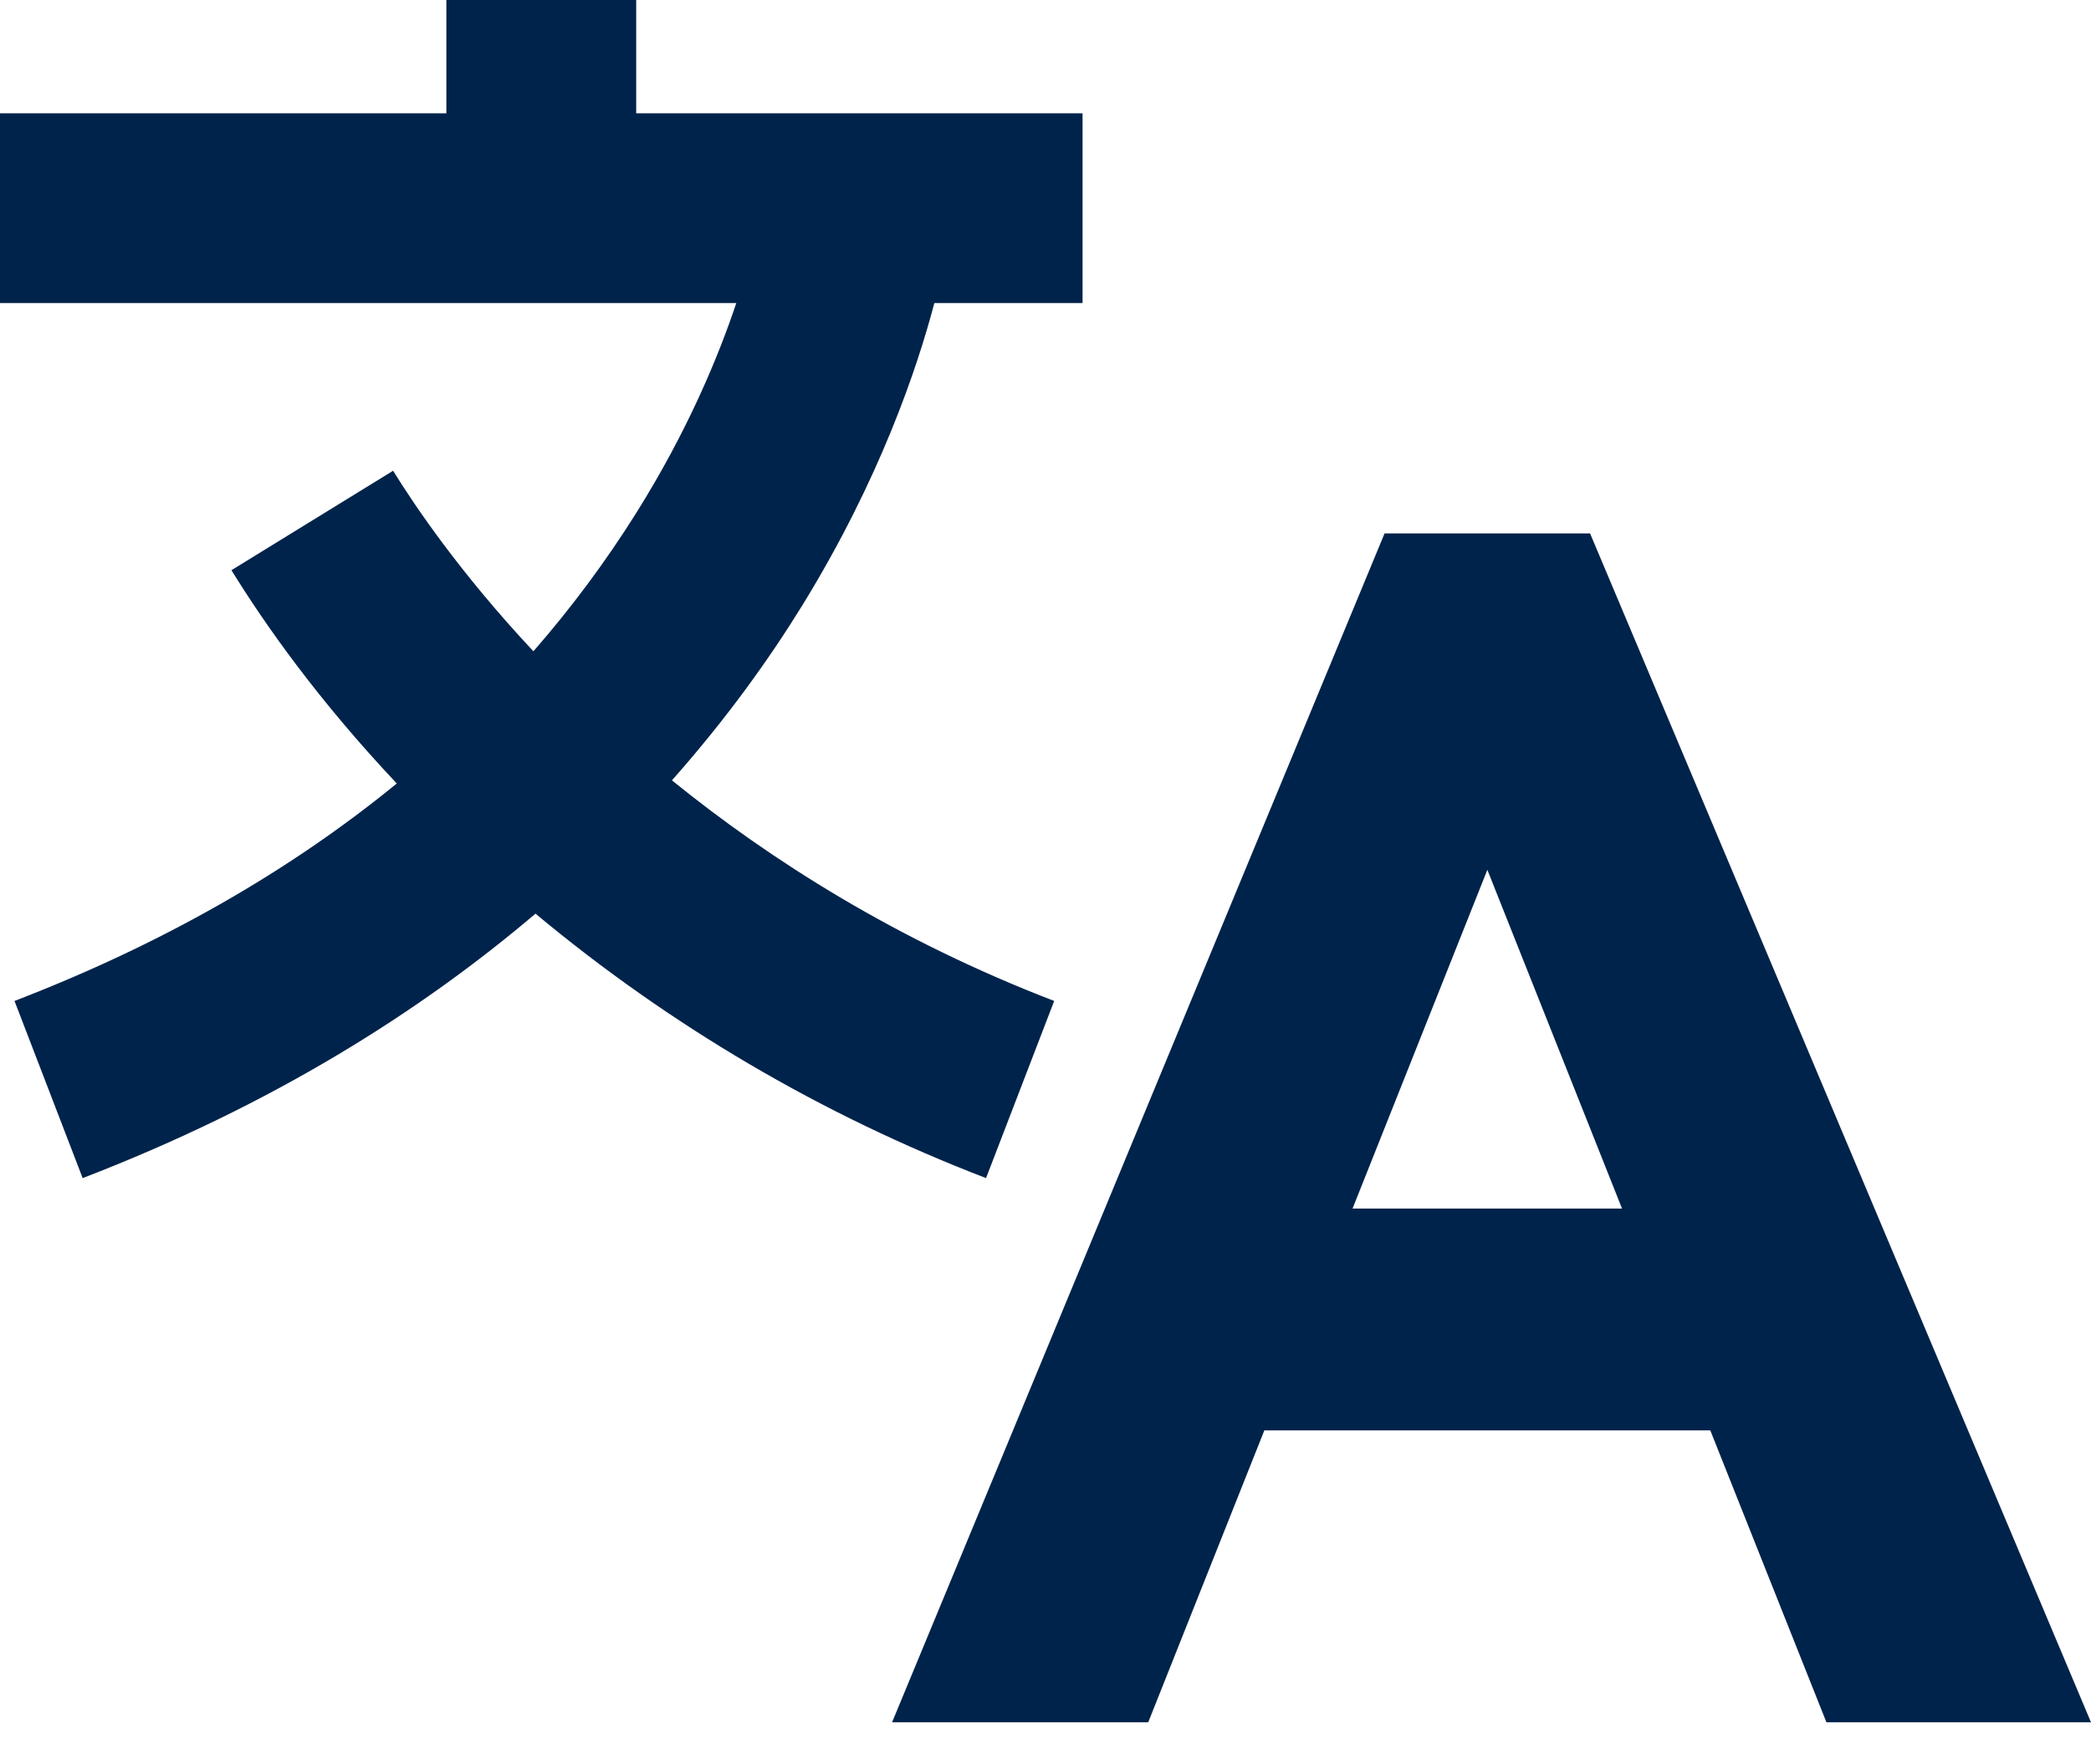
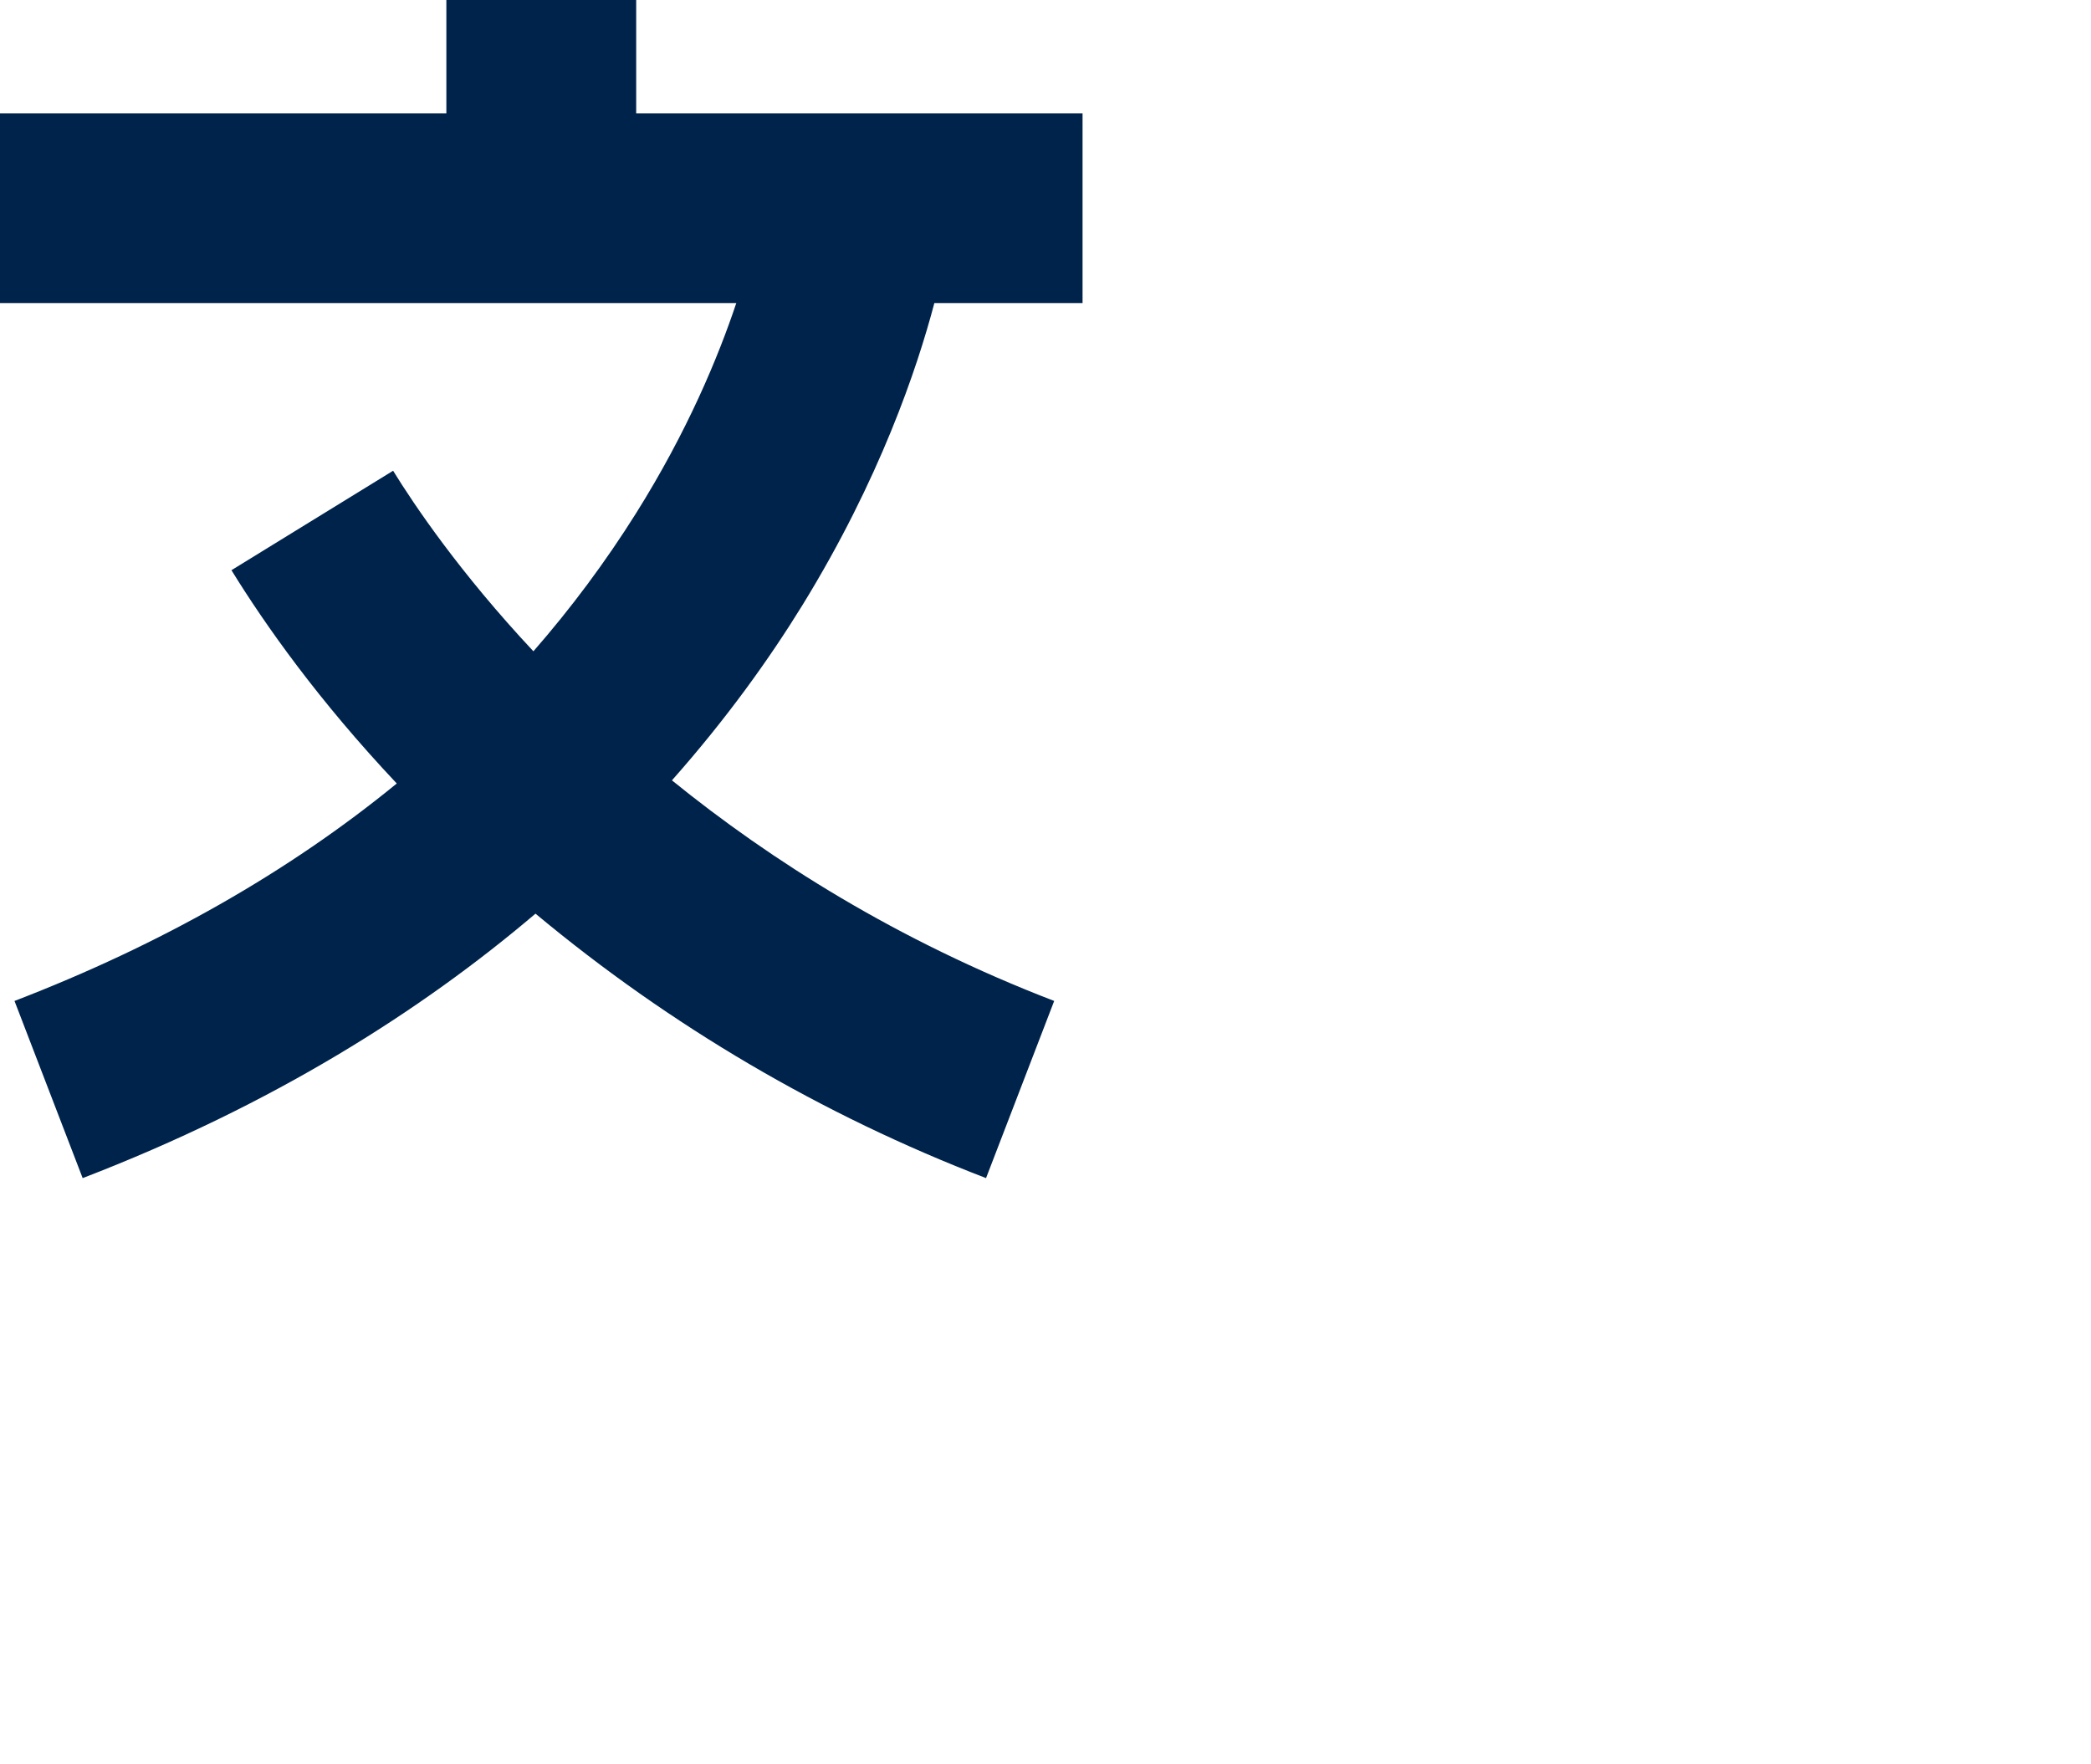
<svg xmlns="http://www.w3.org/2000/svg" width="32" height="27" viewBox="0 0 32 27" fill="none">
  <path fill-rule="evenodd" clip-rule="evenodd" d="M16.133 15.318C13.733 14.395 11.8 13.171 10.283 11.942C11.12 10.998 11.775 10.081 12.282 9.258C13.463 7.338 14.036 5.637 14.299 4.638H16.567V1.734H9.736V0H6.831V1.734H0V4.638H11.268C10.991 5.466 10.518 6.605 9.733 7.856C9.265 8.601 8.741 9.305 8.163 9.967C7.036 8.763 6.339 7.728 6.016 7.204L3.542 8.726C4.061 9.568 4.876 10.721 6.072 11.99C4.419 13.342 2.465 14.455 0.222 15.318L1.265 18.029C4.176 16.909 6.441 15.473 8.195 13.982C10.261 15.703 12.578 17.063 15.09 18.029L16.133 15.318Z" fill="#00234B" />
-   <path fill-rule="evenodd" clip-rule="evenodd" d="M20.699 18.495L22.762 13.311L24.823 18.495H20.699ZM24.334 8.163H21.189L13.652 26.357H17.572L19.349 21.89H26.174L27.951 26.357H32L24.334 8.163Z" fill="#00234B" />
</svg>